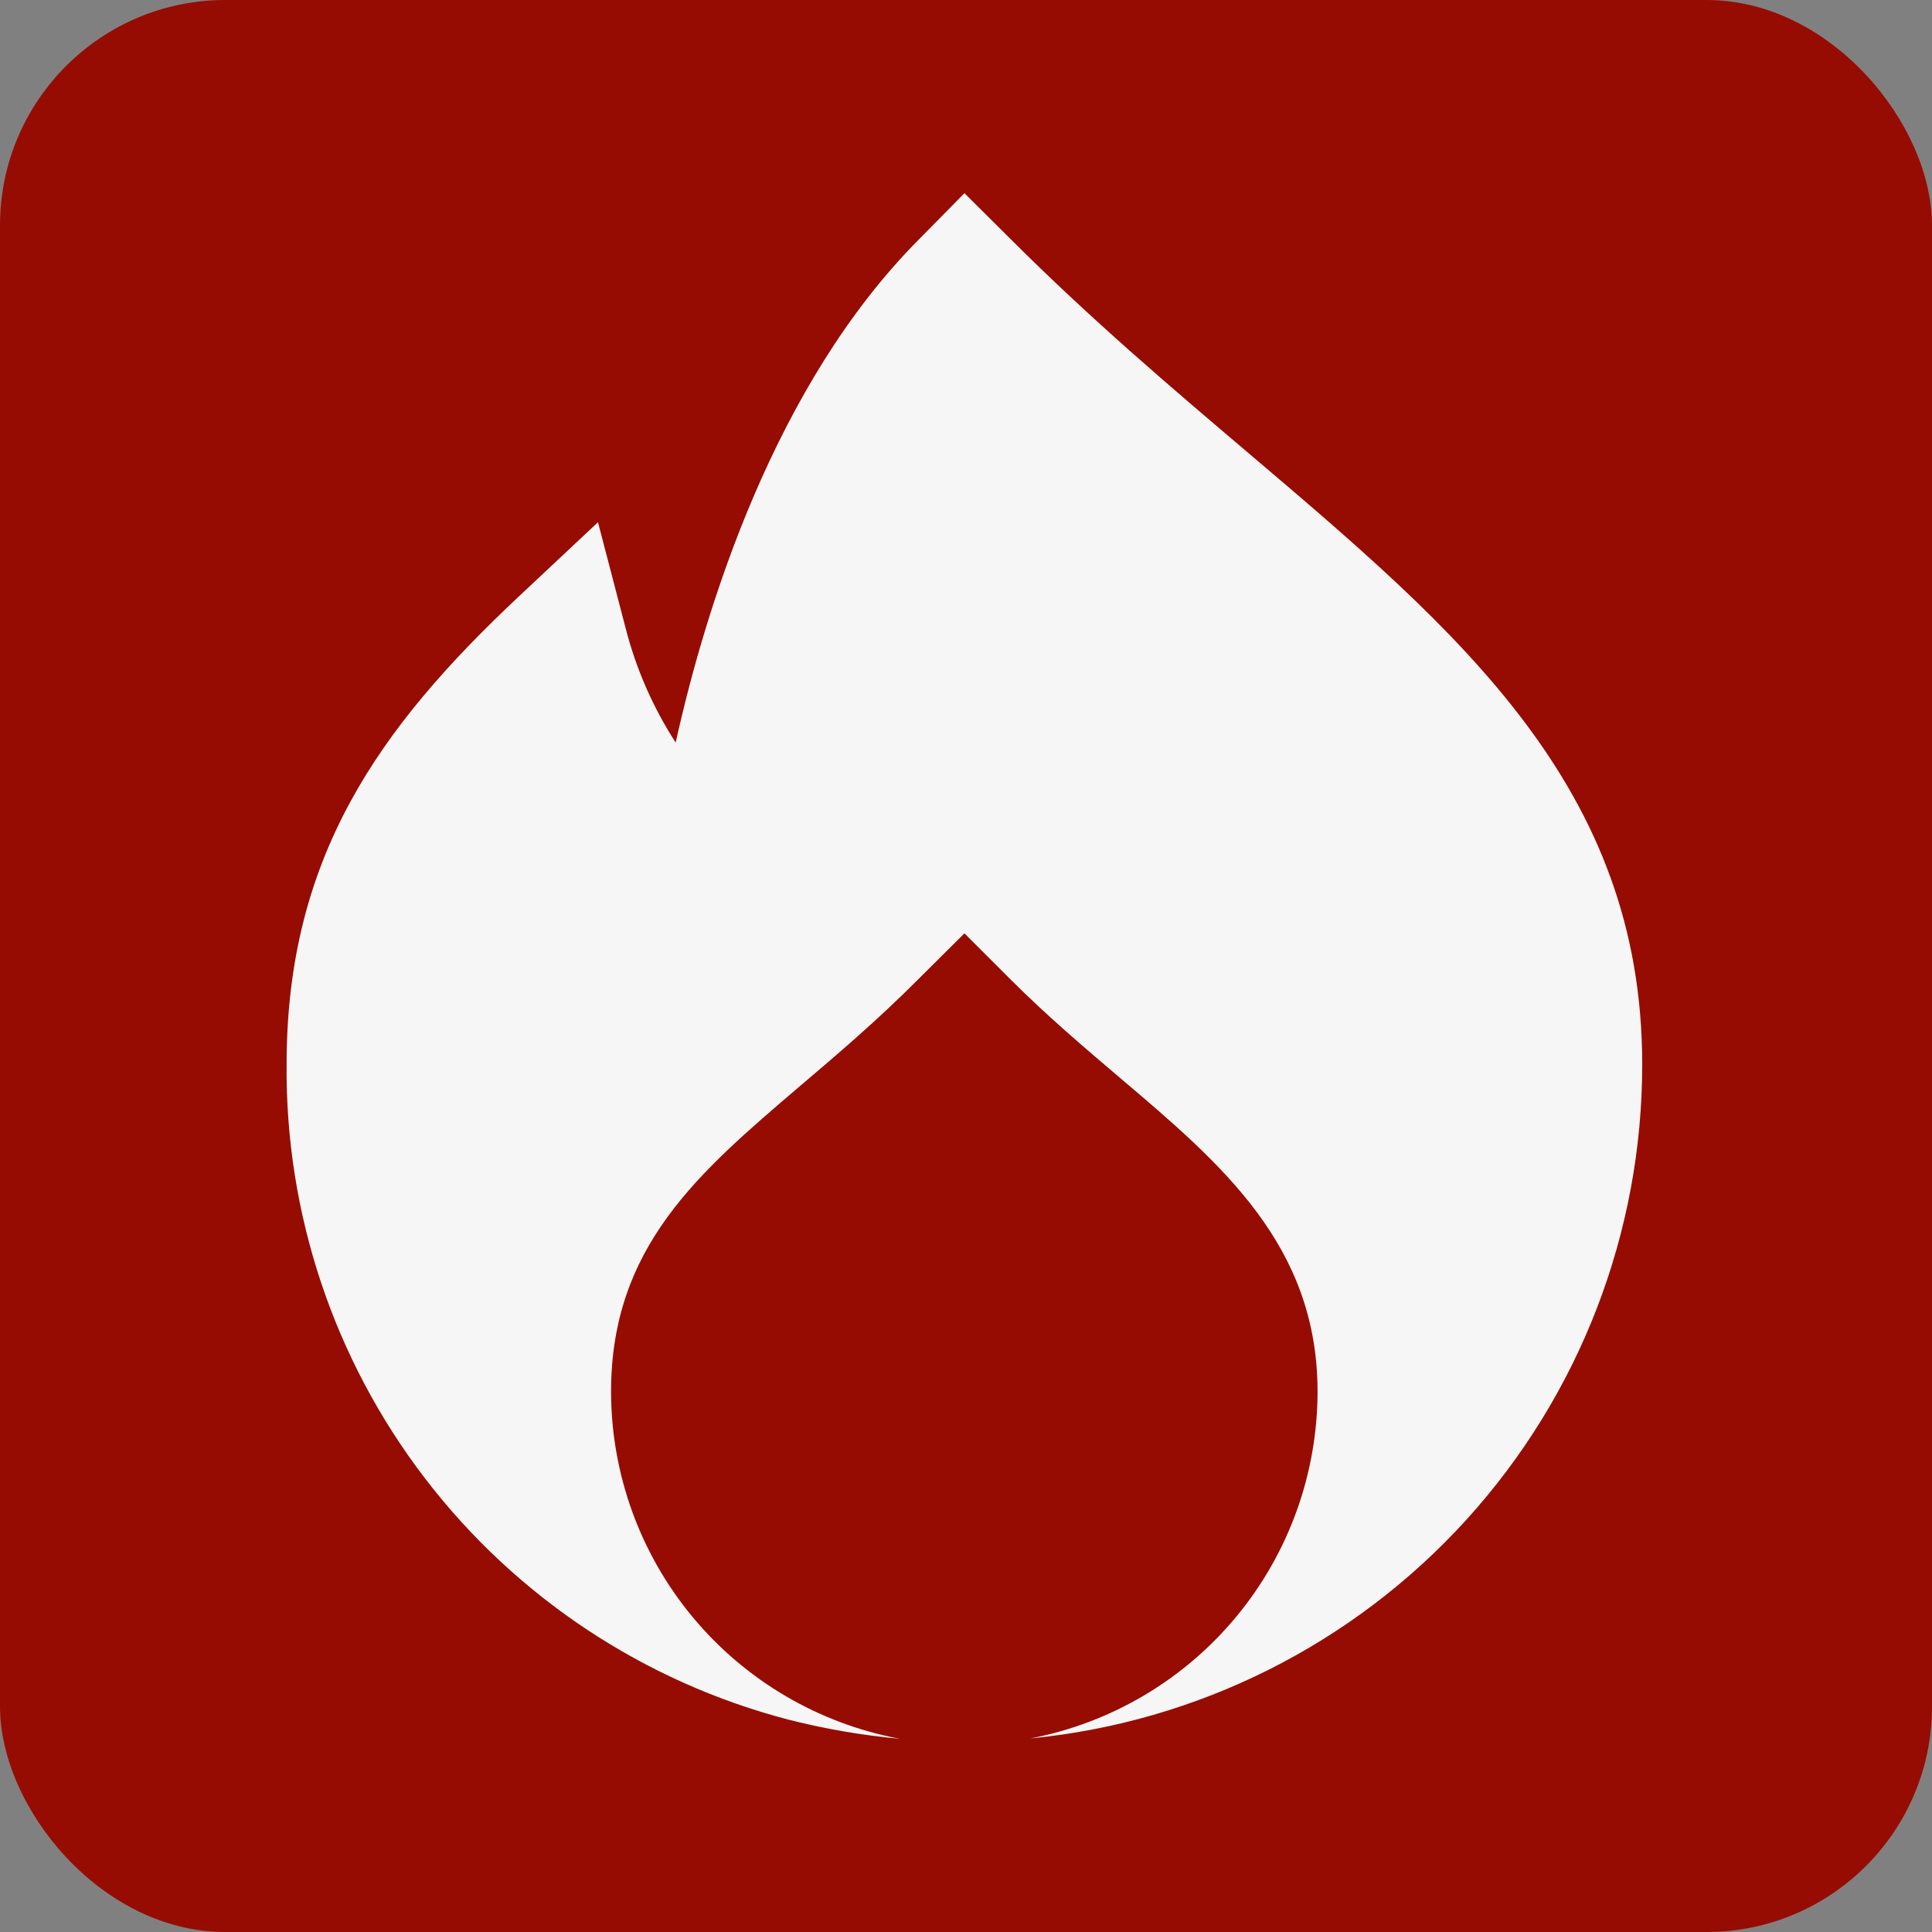
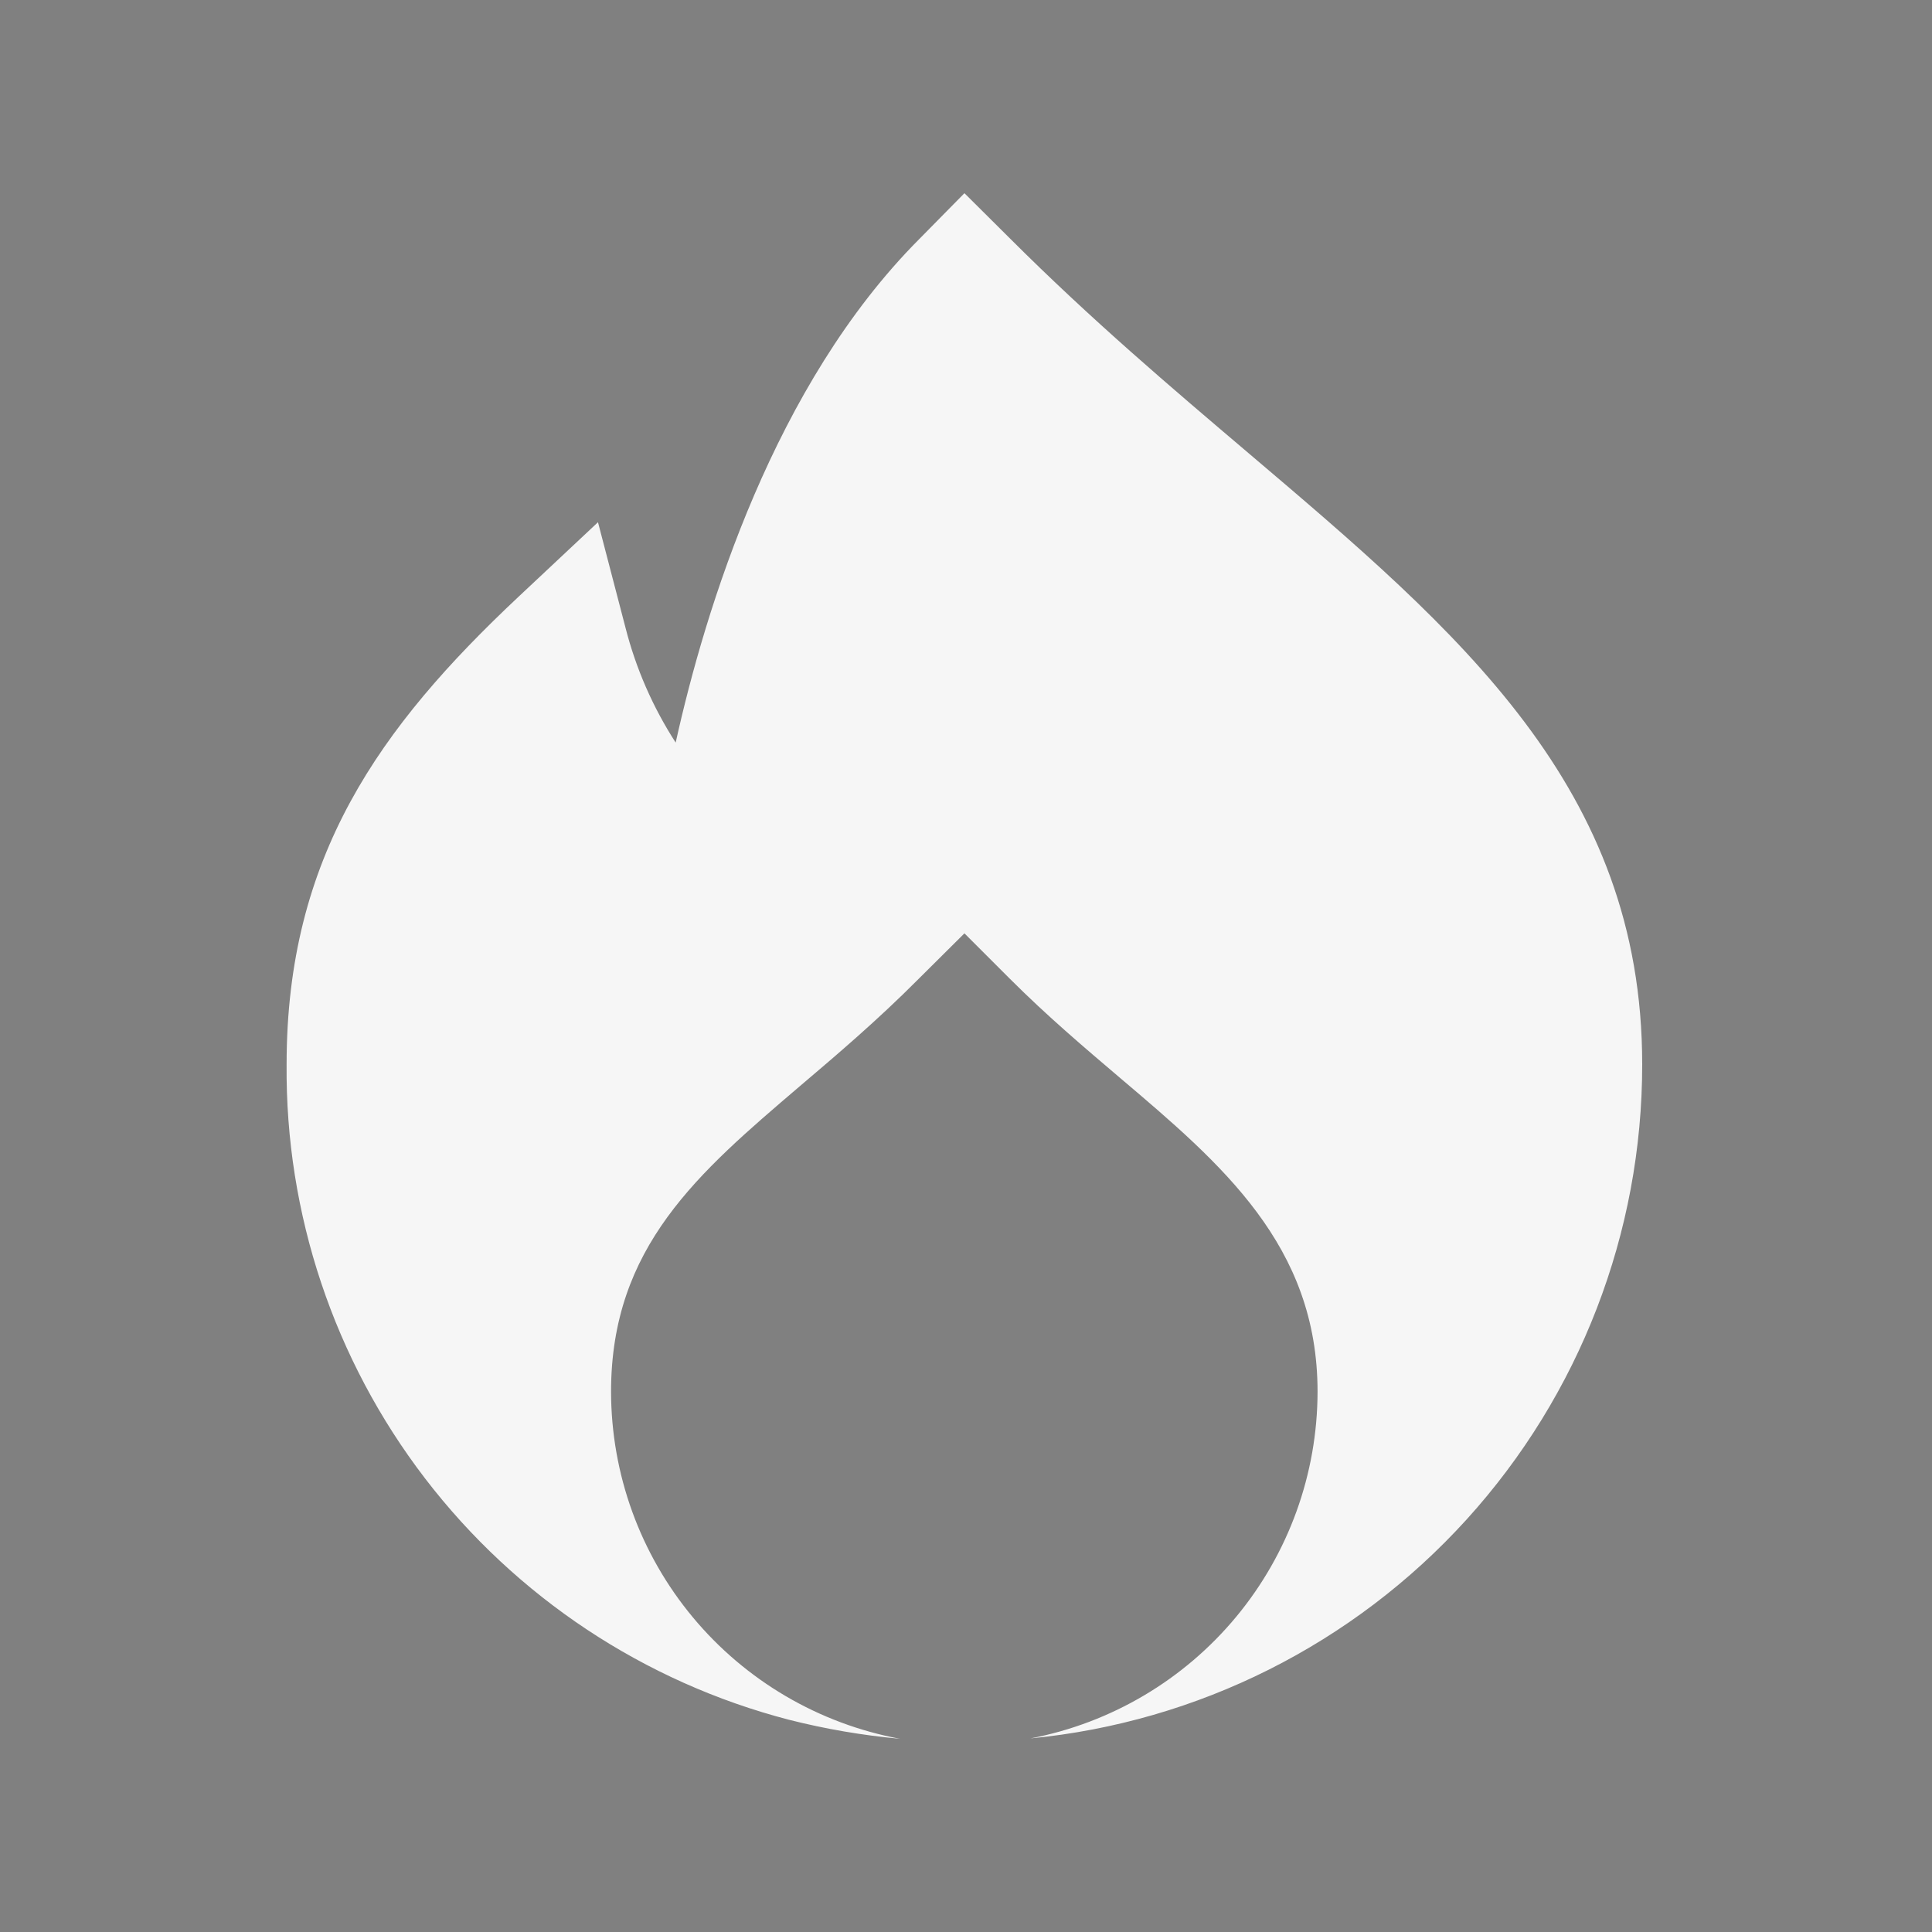
<svg xmlns="http://www.w3.org/2000/svg" width="600" height="600" viewBox="0 0 600 600" fill="none">
  <rect x="0" y="0" width="600" height="600" fill="#808080" stroke="none" />
-   <rect width="600" height="600" rx="70" fill="#970C02" />
  <path d="M387.71 140.7C363.7 120.32 338.89 99.26 313.8 74.2L299.514 60L285.508 74.22C240.41 119.46 219.081 188.94 209.838 230.62C202.744 219.641 197.48 207.584 194.251 194.92L185.708 162.18L161.038 185.32C117.84 225.88 89.008 266.1 89.008 330.5C88.593 376.97 103.725 422.247 132.002 459.136C160.278 496.025 200.076 522.41 245.072 534.1C256.378 536.963 267.891 538.936 279.506 540C254.321 535.308 231.568 521.967 215.182 502.282C198.796 482.598 189.807 457.808 189.769 432.2C189.769 387.2 216.92 364.2 248.353 337.36C259.578 327.82 272.363 317 285.268 304.02L299.514 289.86L313.68 304.02C325.205 315.54 336.729 325.3 347.874 334.78C379.407 361.52 409.179 386.78 409.179 432.2C409.147 457.707 400.23 482.406 383.96 502.056C367.691 521.706 345.084 535.08 320.023 539.88C372.055 534.833 420.341 510.595 455.464 471.892C490.588 433.188 510.03 382.795 510 330.54C510 244.5 453.317 196.4 387.71 140.7Z" fill="#F6F6F6" />
</svg>